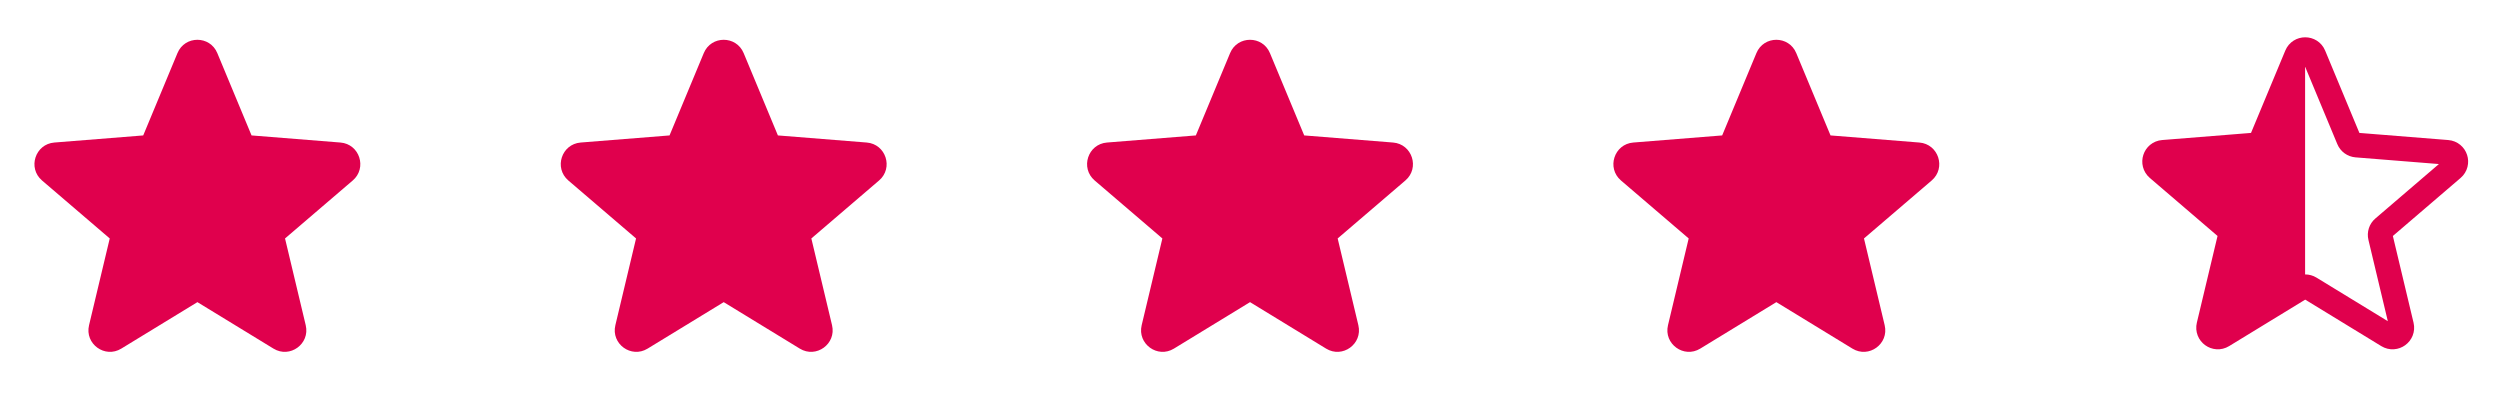
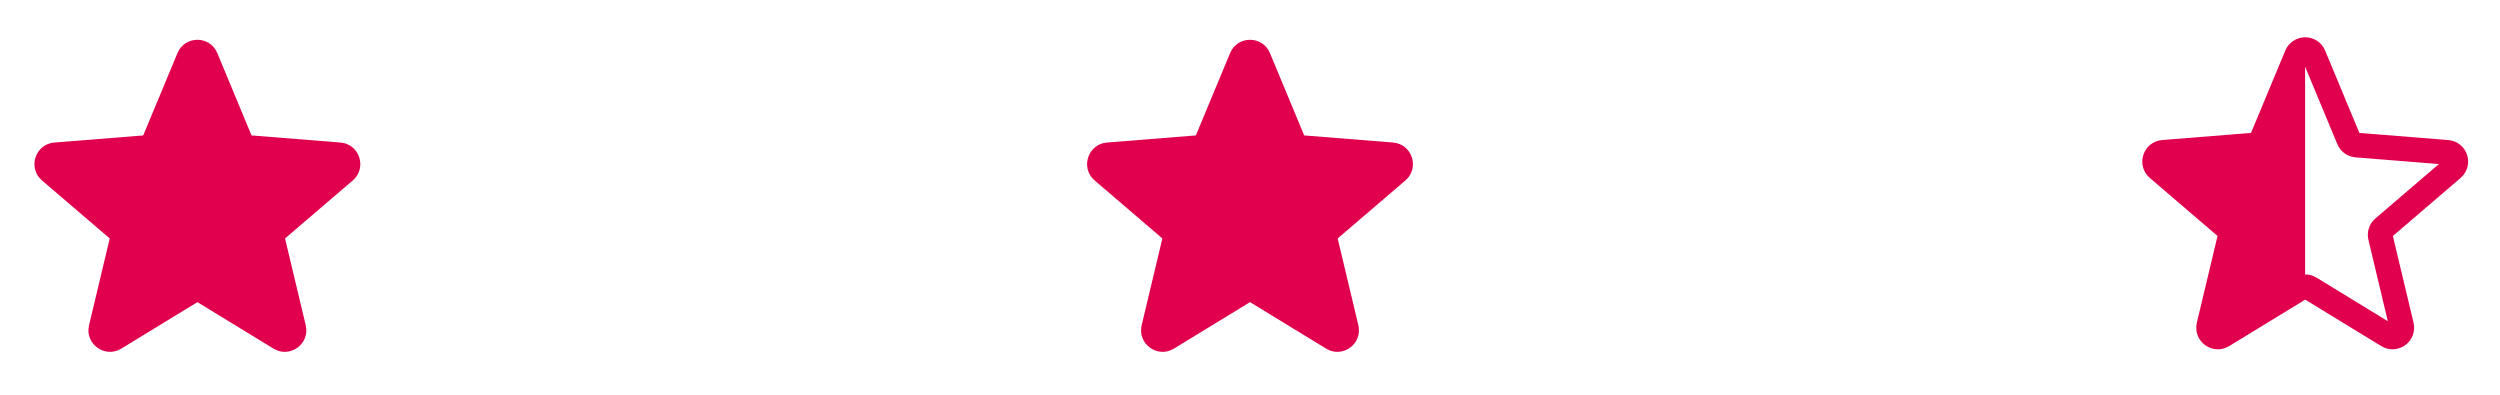
<svg xmlns="http://www.w3.org/2000/svg" width="76" height="12" viewBox="0 0 76 12" fill="none">
  <path fill-rule="evenodd" clip-rule="evenodd" d="M5.395 1.614C5.619 1.075 6.382 1.075 6.606 1.614L7.647 4.117L10.35 4.333C10.931 4.38 11.167 5.106 10.724 5.486L8.665 7.249L9.294 9.886C9.43 10.454 8.812 10.903 8.314 10.598L6.001 9.185L3.687 10.598C3.189 10.903 2.571 10.454 2.707 9.886L3.336 7.249L1.277 5.486C0.834 5.106 1.07 4.38 1.652 4.333L4.354 4.117L5.395 1.614Z" fill="#E0004D" />
-   <path fill-rule="evenodd" clip-rule="evenodd" d="M21.395 1.614C21.619 1.075 22.382 1.075 22.607 1.614L23.648 4.117L26.349 4.333C26.931 4.38 27.167 5.106 26.724 5.486L24.665 7.249L25.294 9.886C25.43 10.454 24.812 10.903 24.314 10.598L22.001 9.185L19.687 10.598C19.189 10.903 18.571 10.454 18.707 9.886L19.336 7.249L17.277 5.486C16.834 5.106 17.07 4.38 17.652 4.333L20.354 4.117L21.395 1.614Z" fill="#E0004D" />
  <path fill-rule="evenodd" clip-rule="evenodd" d="M37.395 1.614C37.619 1.075 38.382 1.075 38.606 1.614L39.648 4.117L42.349 4.333C42.931 4.38 43.167 5.106 42.724 5.486L40.665 7.249L41.294 9.886C41.43 10.454 40.812 10.903 40.314 10.598L38.001 9.185L35.687 10.598C35.189 10.903 34.571 10.454 34.707 9.886L35.336 7.249L33.277 5.486C32.834 5.106 33.07 4.38 33.652 4.333L36.354 4.117L37.395 1.614Z" fill="#E0004D" />
-   <path fill-rule="evenodd" clip-rule="evenodd" d="M53.395 1.614C53.619 1.075 54.382 1.075 54.606 1.614L55.648 4.117L58.349 4.333C58.931 4.38 59.167 5.106 58.724 5.486L56.665 7.249L57.294 9.886C57.43 10.454 56.812 10.903 56.314 10.598L54.001 9.185L51.687 10.598C51.189 10.903 50.571 10.454 50.707 9.886L51.336 7.249L49.277 5.486C48.834 5.106 49.07 4.38 49.652 4.333L52.354 4.117L53.395 1.614Z" fill="#E0004D" />
  <path fill-rule="evenodd" clip-rule="evenodd" d="M69.515 1.723C69.619 1.464 69.847 1.334 70.075 1.334C70.075 9.026 70.075 1.334 70.075 9.026L67.939 10.389C67.478 10.682 66.908 10.249 67.033 9.702L67.614 7.159L65.713 5.458C65.303 5.092 65.521 4.391 66.058 4.346L68.554 4.137L69.515 1.723Z" fill="#E0004D" />
  <path d="M69.819 1.682C69.867 1.566 69.972 1.509 70.078 1.509C70.184 1.509 70.29 1.566 70.338 1.682L71.401 4.238C71.441 4.335 71.533 4.401 71.638 4.41L74.397 4.631C74.647 4.651 74.748 4.962 74.558 5.125L72.456 6.926C72.375 6.994 72.34 7.102 72.365 7.205L73.007 9.897C73.065 10.14 72.8 10.333 72.587 10.202L70.225 8.759C70.135 8.704 70.022 8.704 69.932 8.759L67.569 10.202C67.356 10.333 67.091 10.14 67.149 9.897L67.791 7.205C67.816 7.102 67.781 6.994 67.701 6.926L65.599 5.125C65.409 4.962 65.51 4.651 65.759 4.631L68.518 4.41C68.623 4.401 68.715 4.335 68.755 4.238L69.819 1.682Z" stroke="#E0004D" stroke-width="0.75" stroke-linecap="round" stroke-linejoin="round" />
</svg>